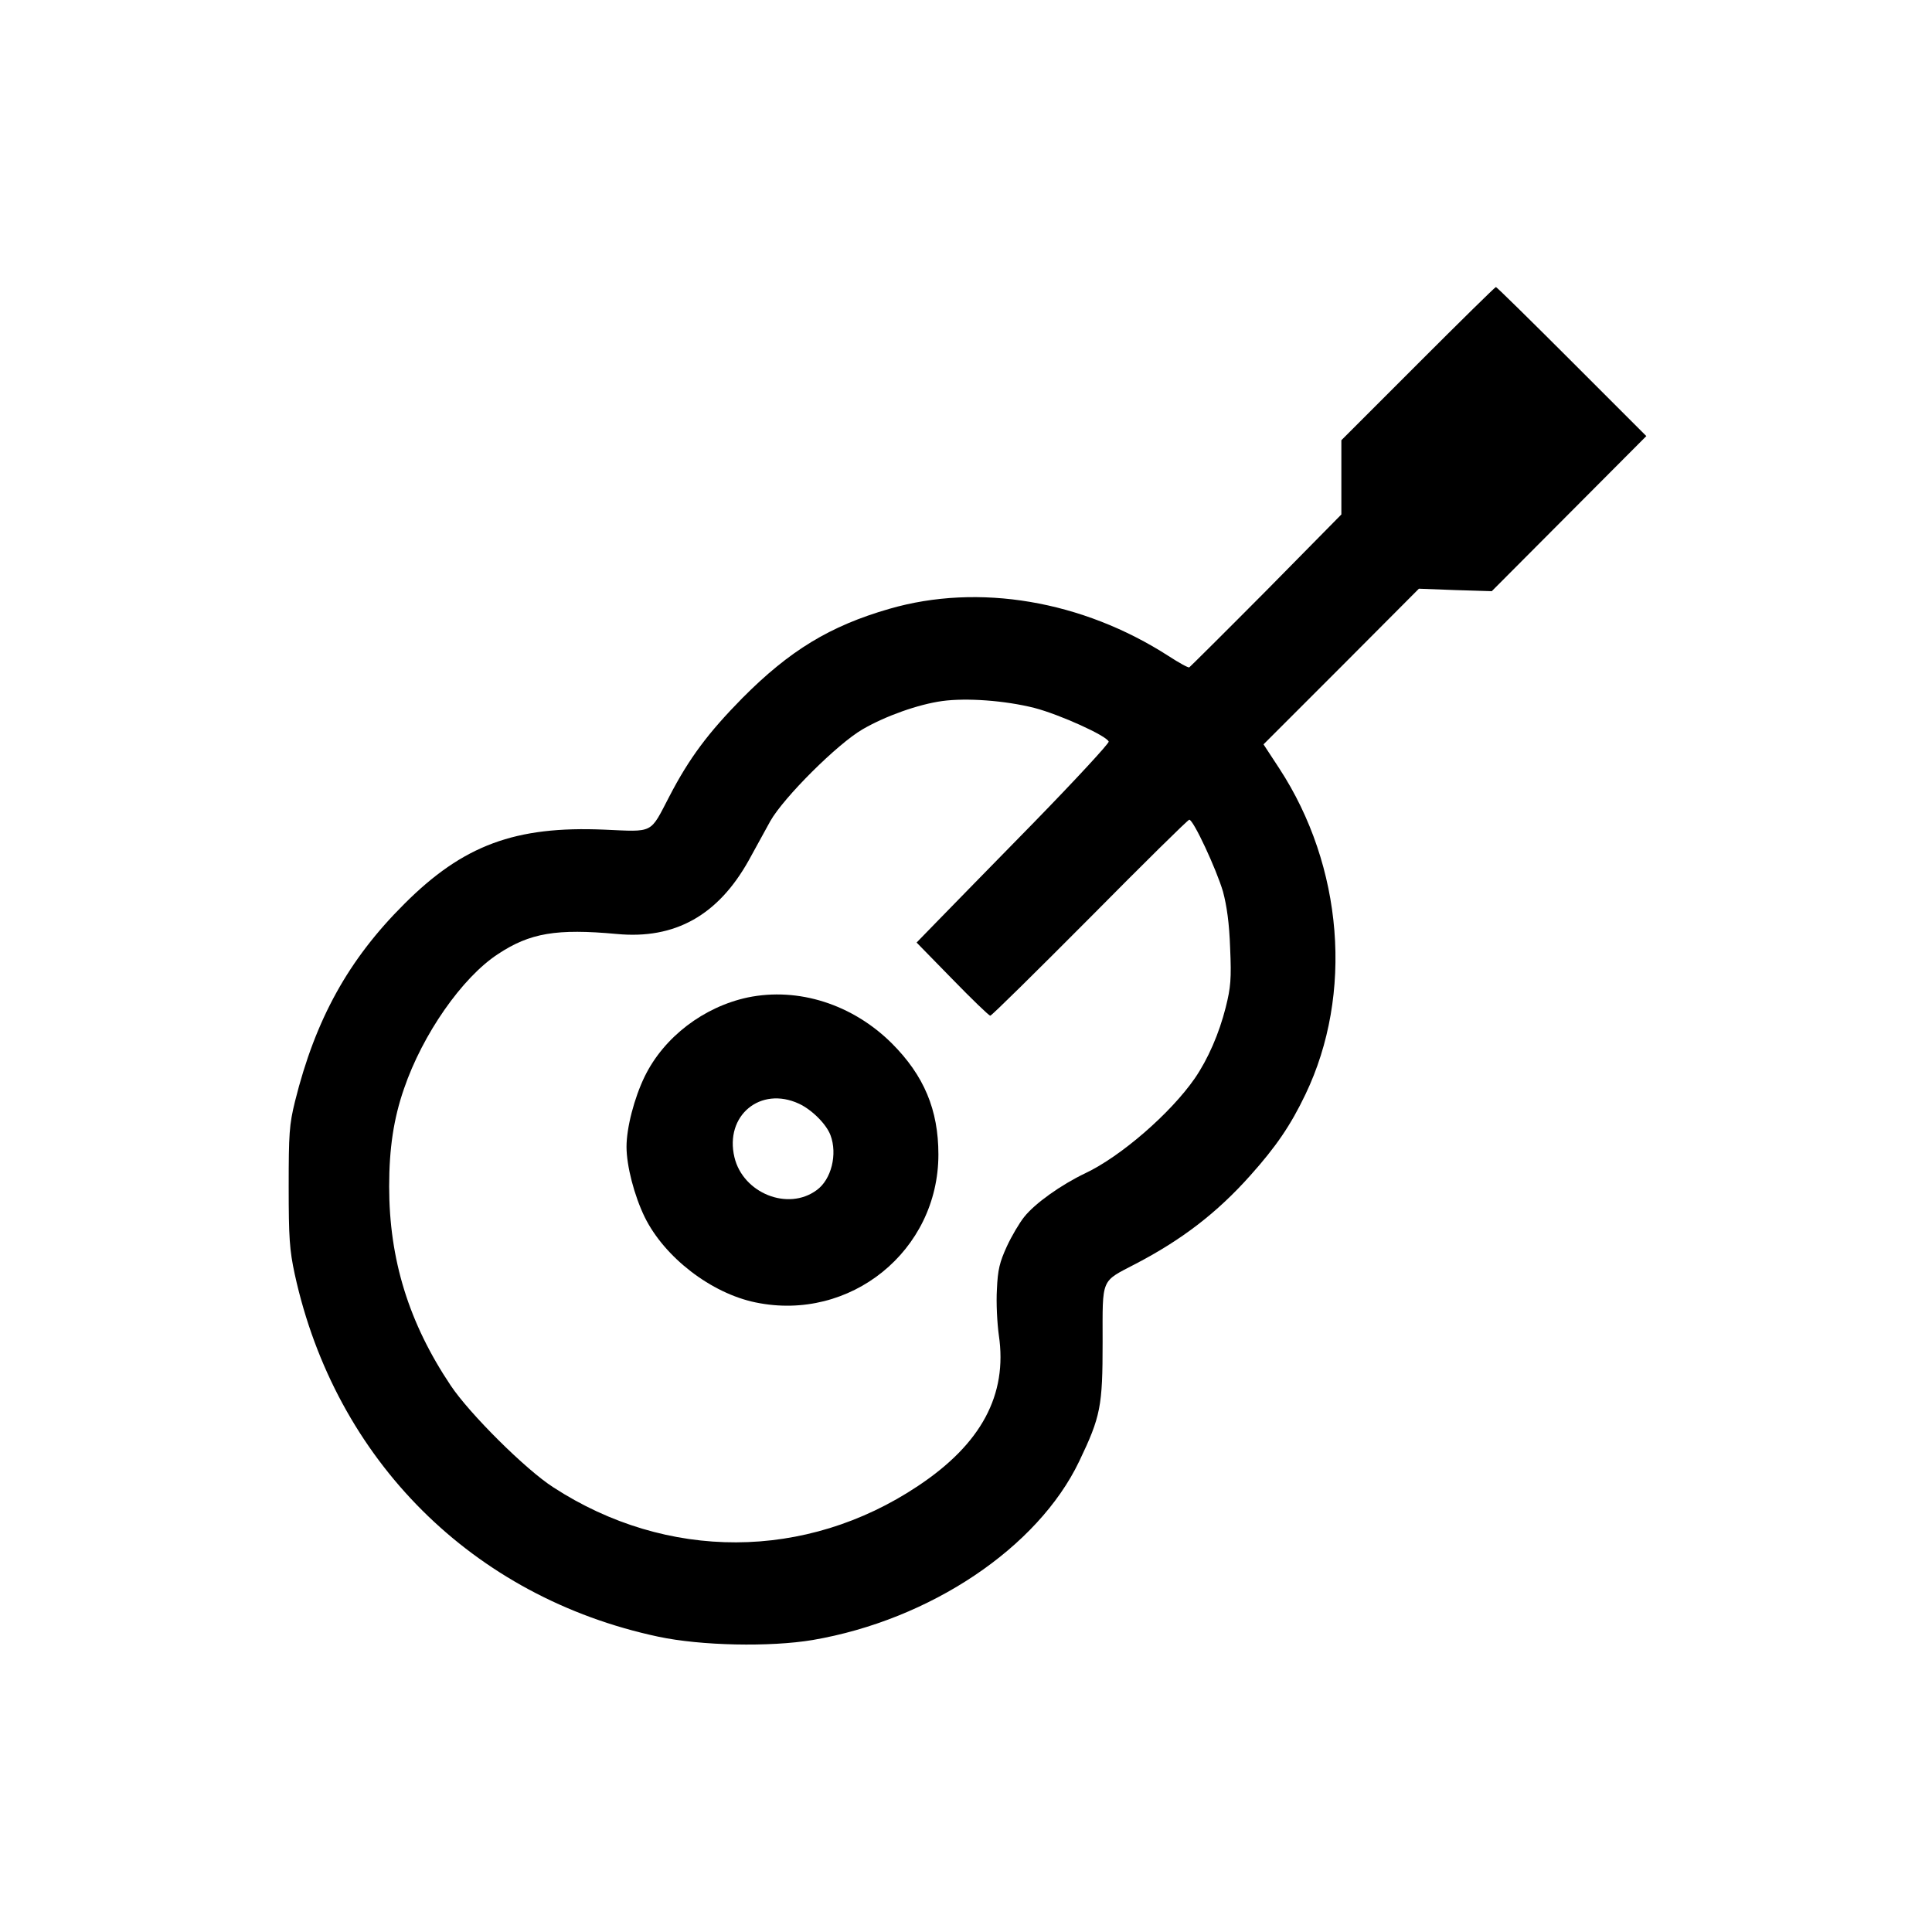
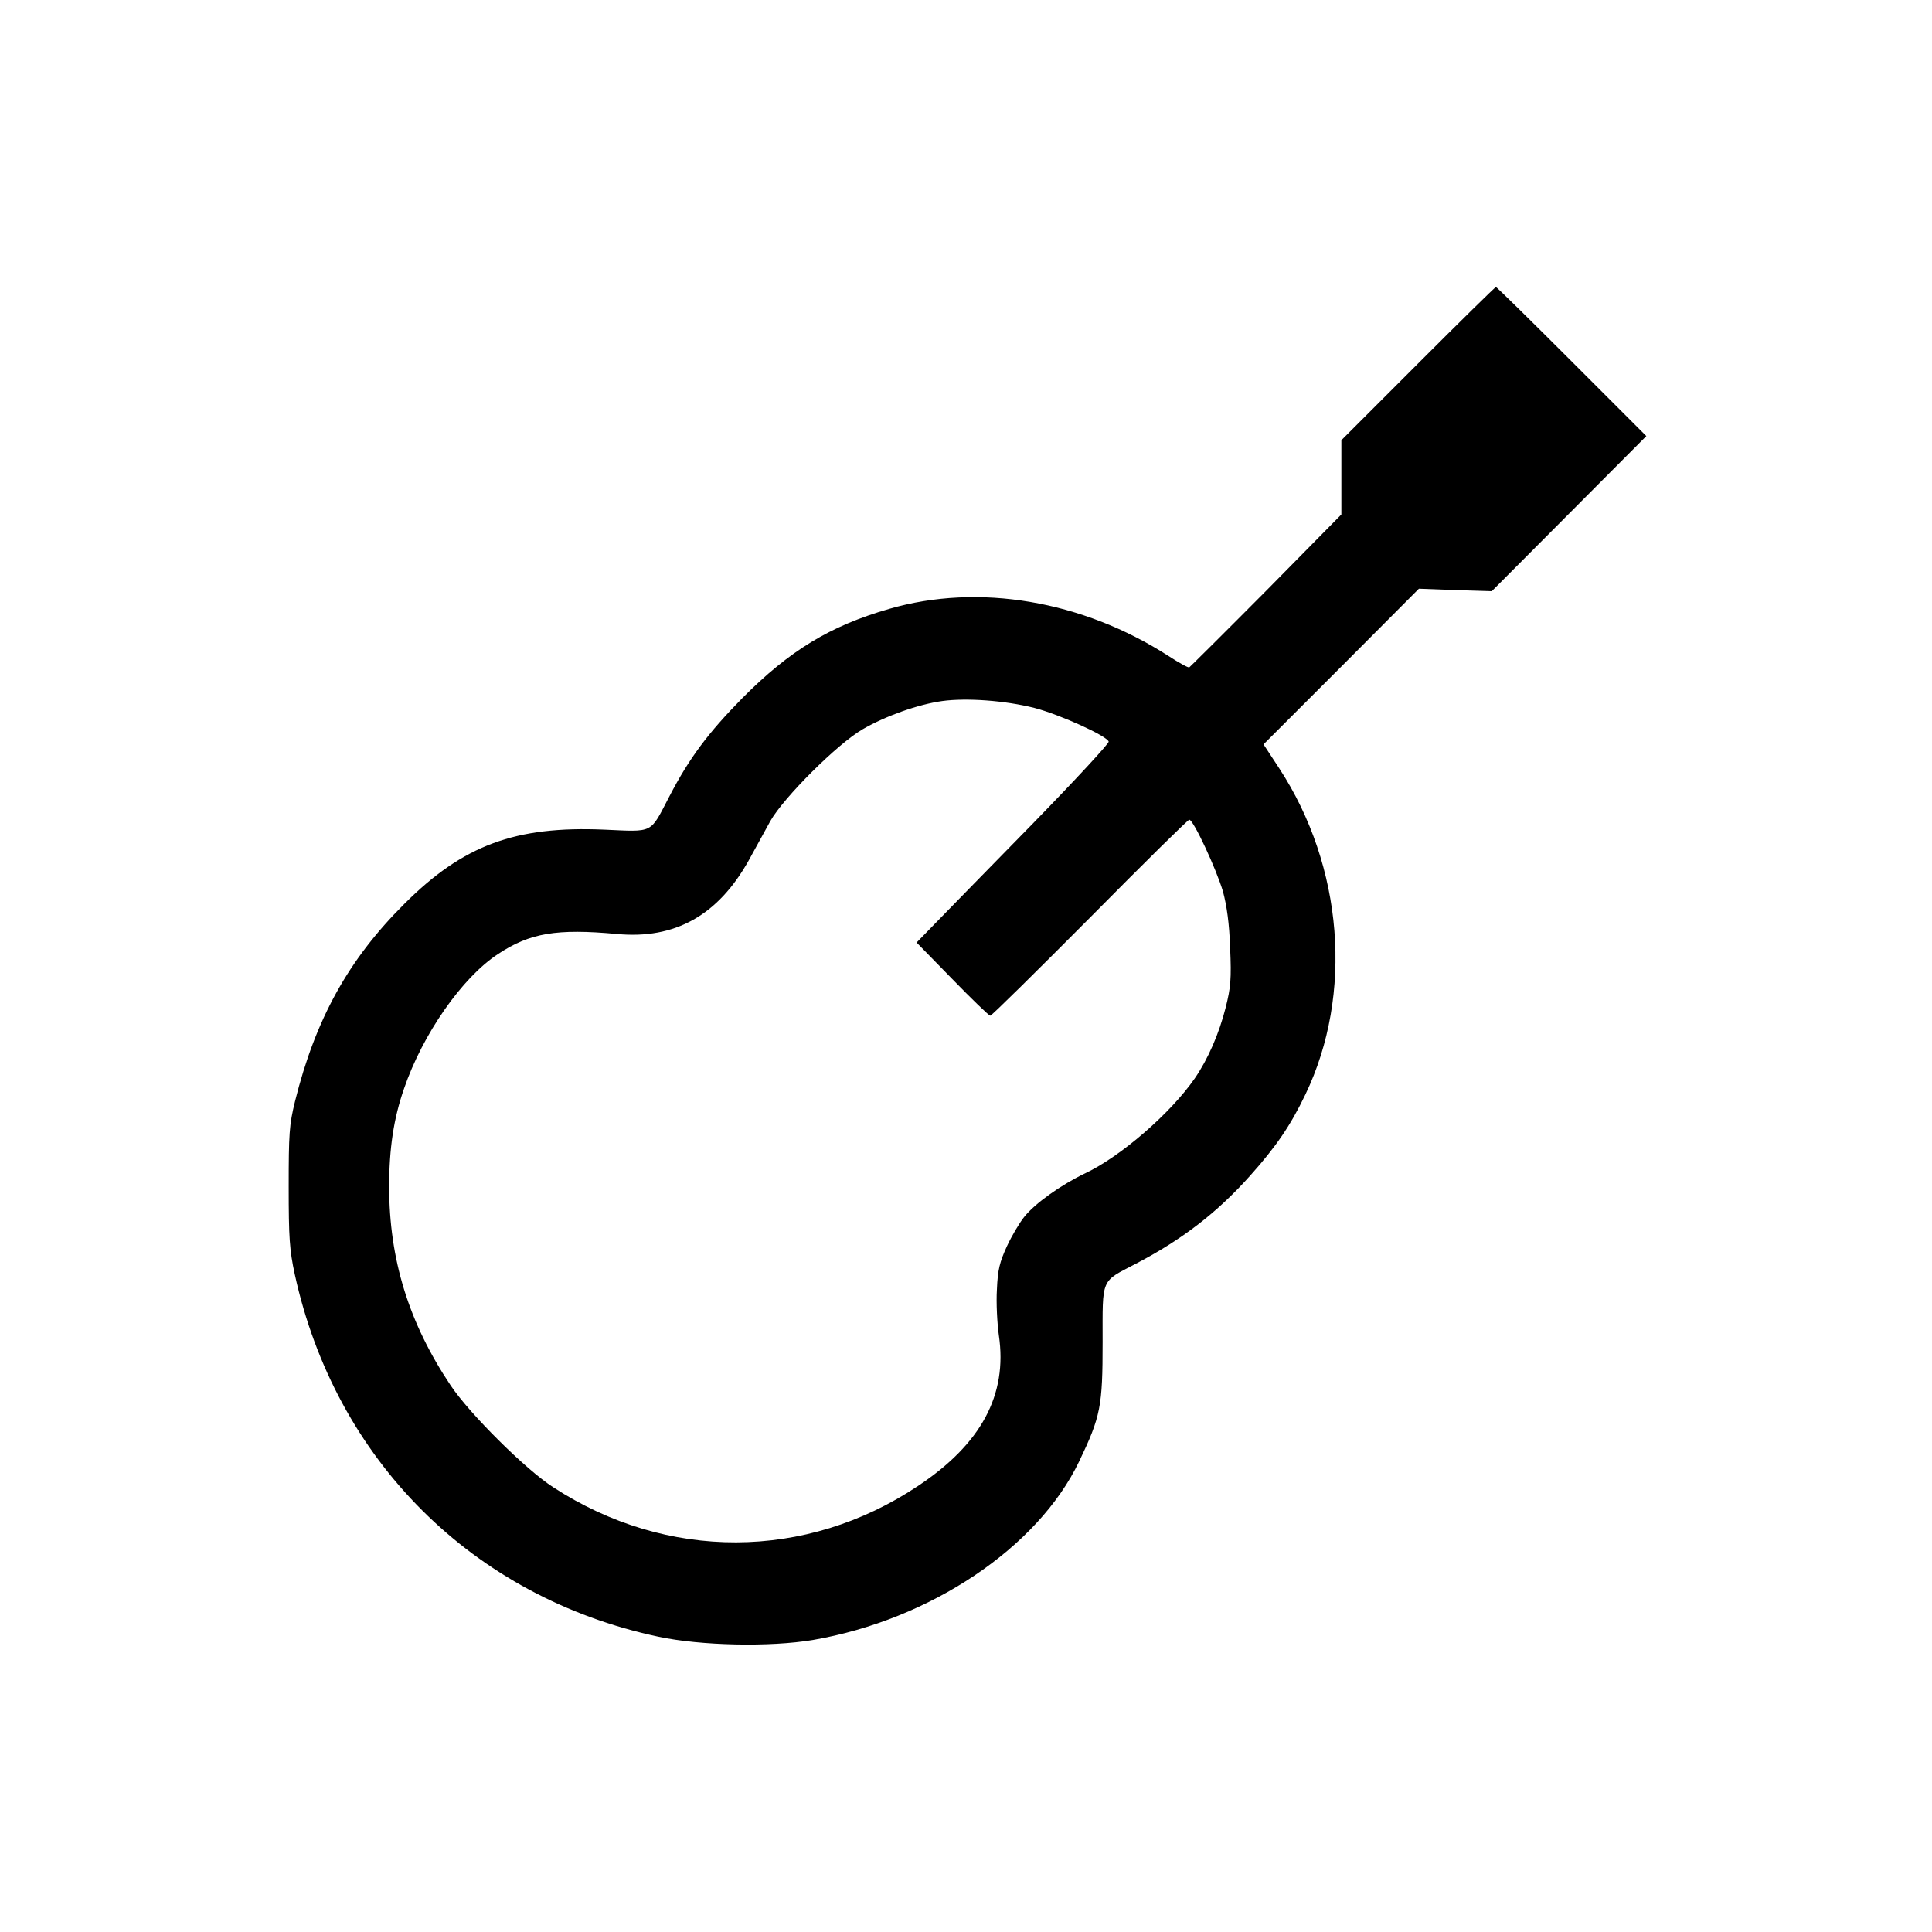
<svg xmlns="http://www.w3.org/2000/svg" version="1.0" width="700pt" height="700pt" viewBox="0 0 700 700" preserveAspectRatio="xMidYMid meet">
  <g transform="translate(0,700) scale(0.1,-0.1)" fill="#000000" stroke="none">
    <path d="M5137 5682 l-277 -277 0 -135 0 -134 -272 -276 c-150 -151 -276 -276 -279 -278 -4 -2 -38 17 -75 41 -312 201 -688 265 -1012 171 -215 -62 -361 -151 -532 -323 -124 -126 -193 -218 -265 -357 -71 -136 -54 -128 -235 -120 -323 14 -512 -56 -725 -269 -203 -202 -322 -418 -396 -715 -21 -85 -23 -118 -23 -310 0 -184 3 -229 22 -317 147 -673 645 -1170 1317 -1313 155 -33 405 -38 560 -12 425 73 815 334 965 647 78 163 85 199 85 432 0 236 -8 217 120 284 167 87 295 185 416 321 92 103 145 180 199 293 174 363 137 826 -95 1181 l-57 87 282 282 281 282 132 -5 132 -4 280 281 280 281 -270 270 c-148 148 -272 270 -275 270 -3 0 -130 -125 -283 -278z m-1389 -1247 c92 -24 262 -101 269 -122 2 -6 -121 -139 -273 -295 -153 -156 -310 -317 -350 -358 l-73 -75 129 -132 c71 -73 133 -133 138 -133 5 0 167 160 361 355 193 195 355 355 360 355 15 0 98 -179 122 -260 14 -52 23 -116 26 -205 5 -112 2 -143 -16 -215 -24 -95 -64 -187 -112 -257 -88 -127 -268 -283 -397 -344 -88 -42 -182 -109 -221 -158 -17 -21 -46 -70 -63 -107 -26 -57 -33 -84 -36 -156 -3 -48 1 -123 7 -166 32 -216 -64 -394 -293 -546 -406 -271 -910 -272 -1321 -5 -100 64 -304 267 -372 369 -152 227 -223 457 -223 721 0 137 16 246 54 355 67 196 210 402 340 487 116 77 213 93 431 73 211 -20 367 68 478 267 25 45 60 109 78 142 48 85 243 280 335 333 83 48 201 90 288 102 88 12 227 2 334 -25z" />
-     <path d="M2709 3386 c-159 -34 -303 -143 -373 -286 -38 -78 -66 -186 -66 -255 0 -69 28 -177 66 -255 72 -146 241 -276 402 -309 343 -71 662 187 662 536 0 162 -52 286 -169 403 -142 141 -338 204 -522 166z m186 -385 c47 -22 99 -74 114 -114 26 -69 3 -161 -50 -199 -104 -77 -267 -11 -298 119 -36 151 94 259 234 194z" />
  </g>
</svg>